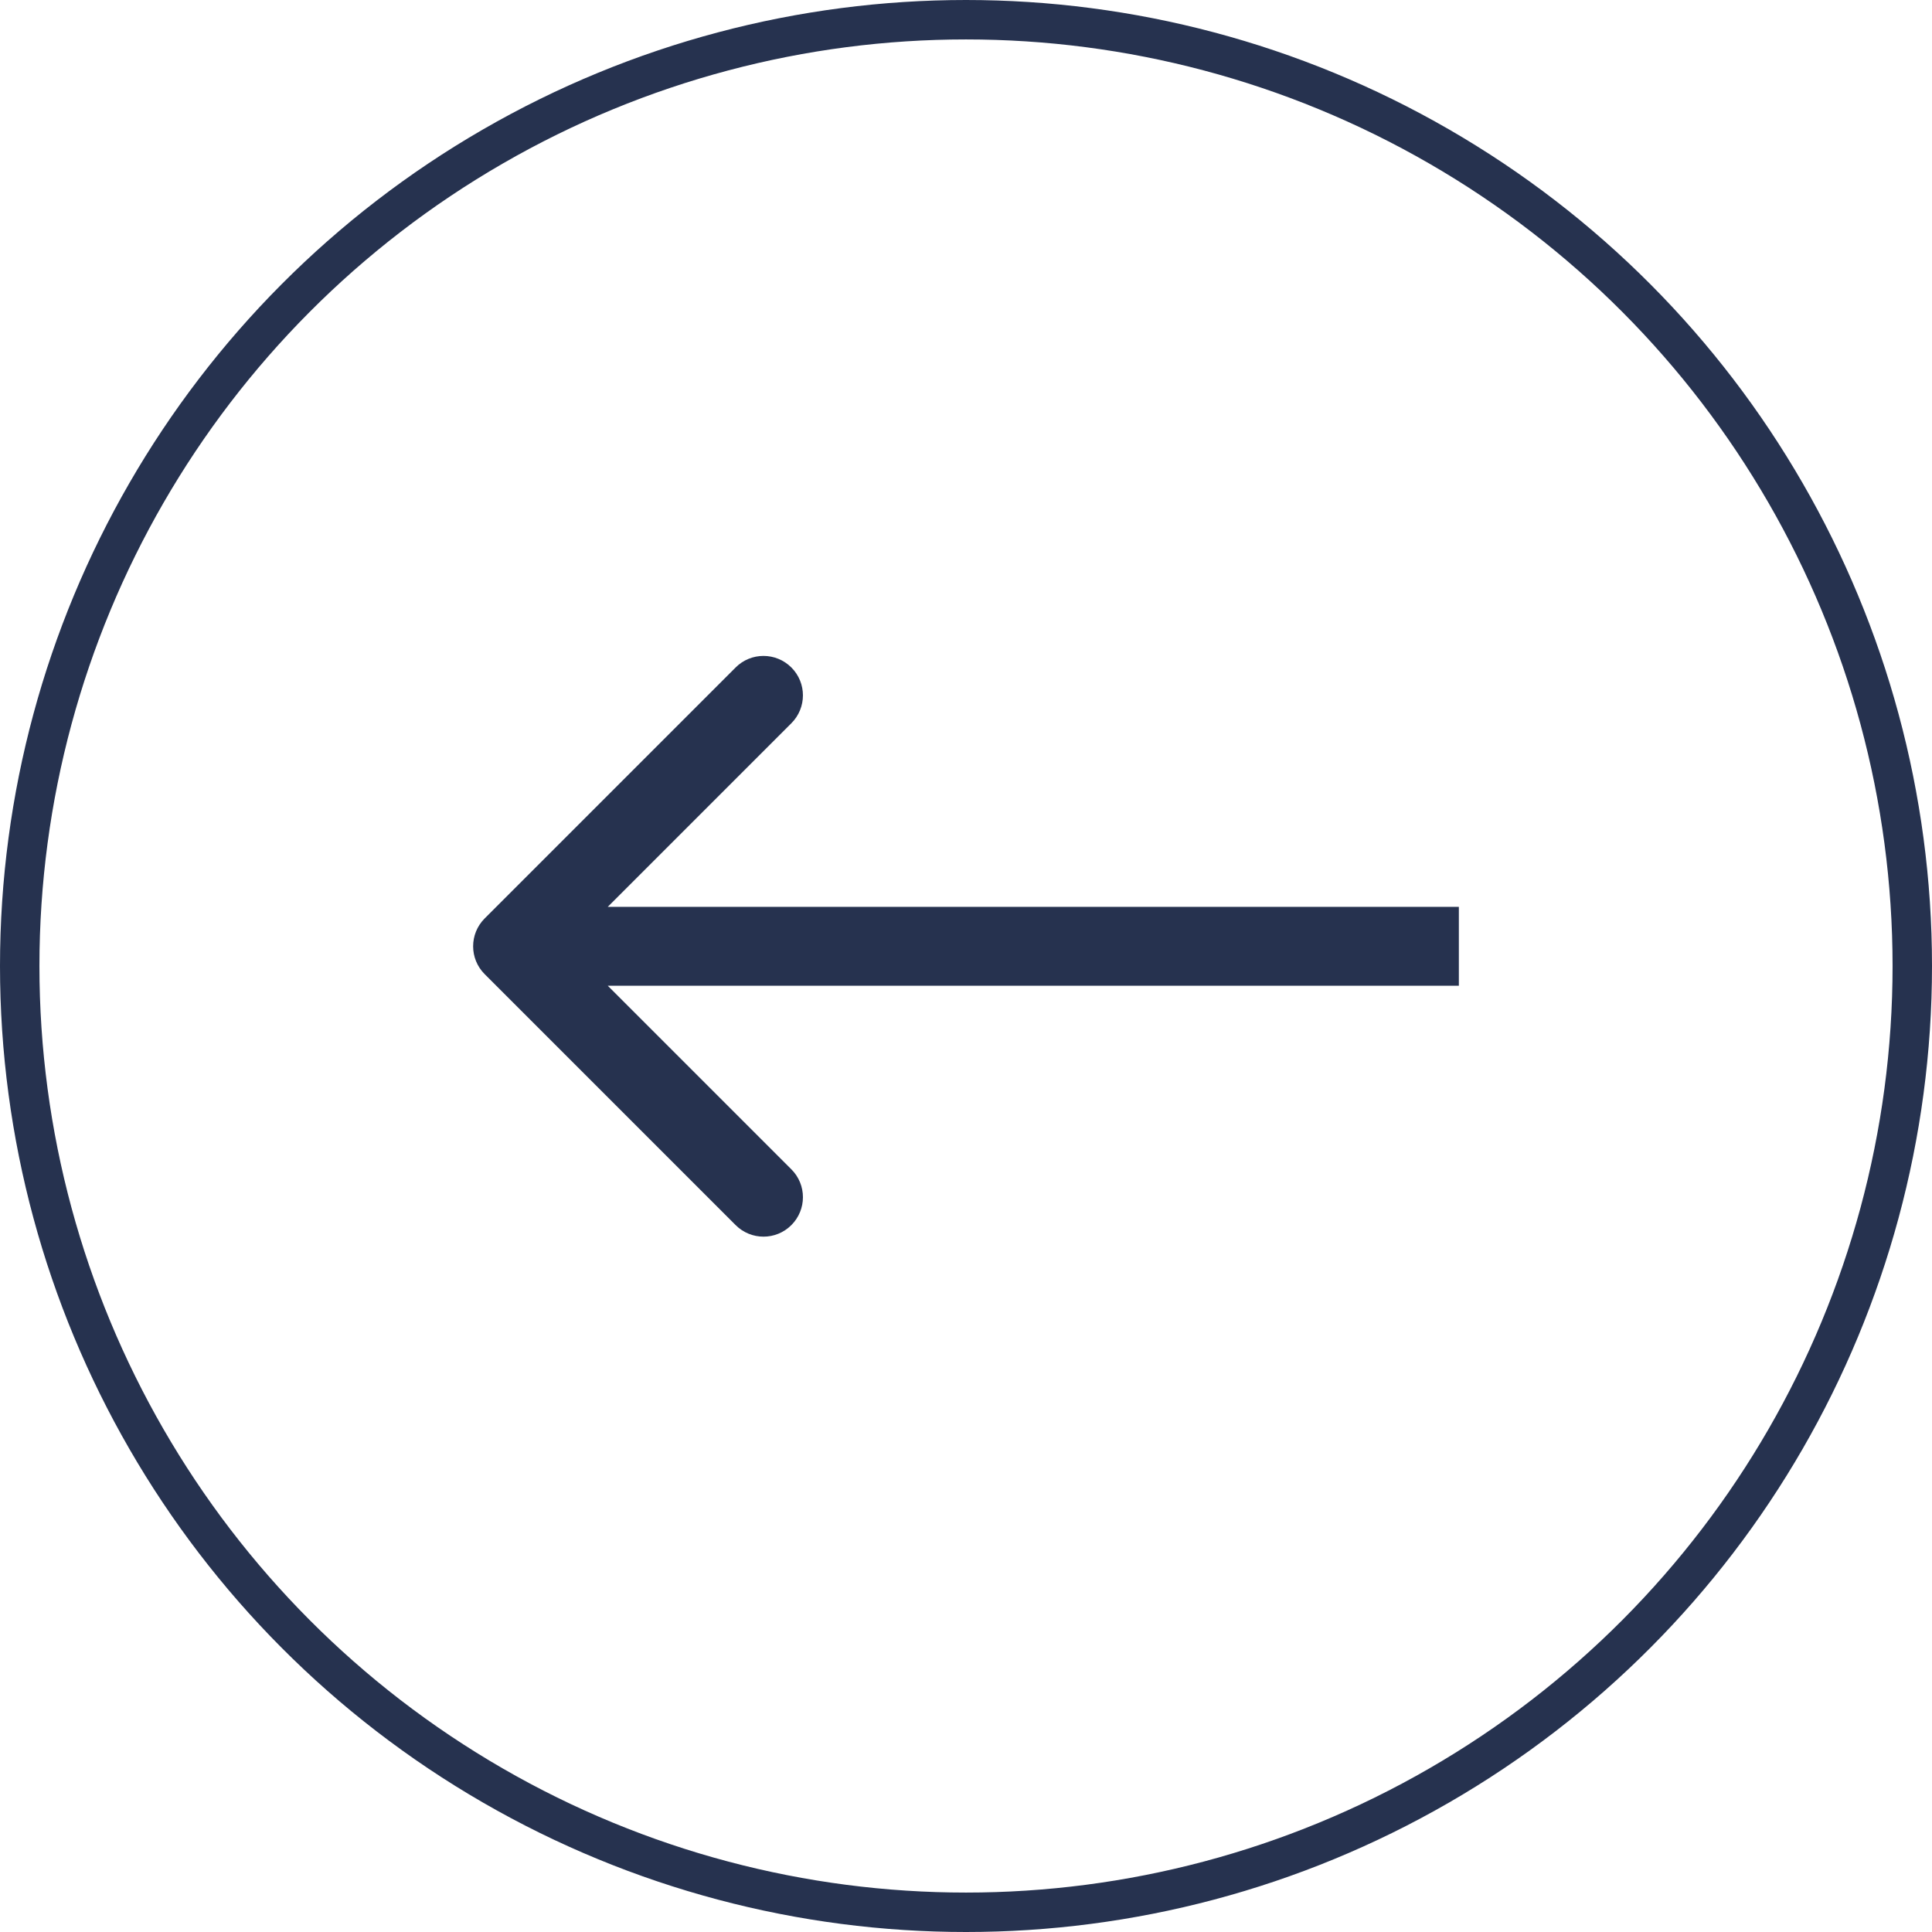
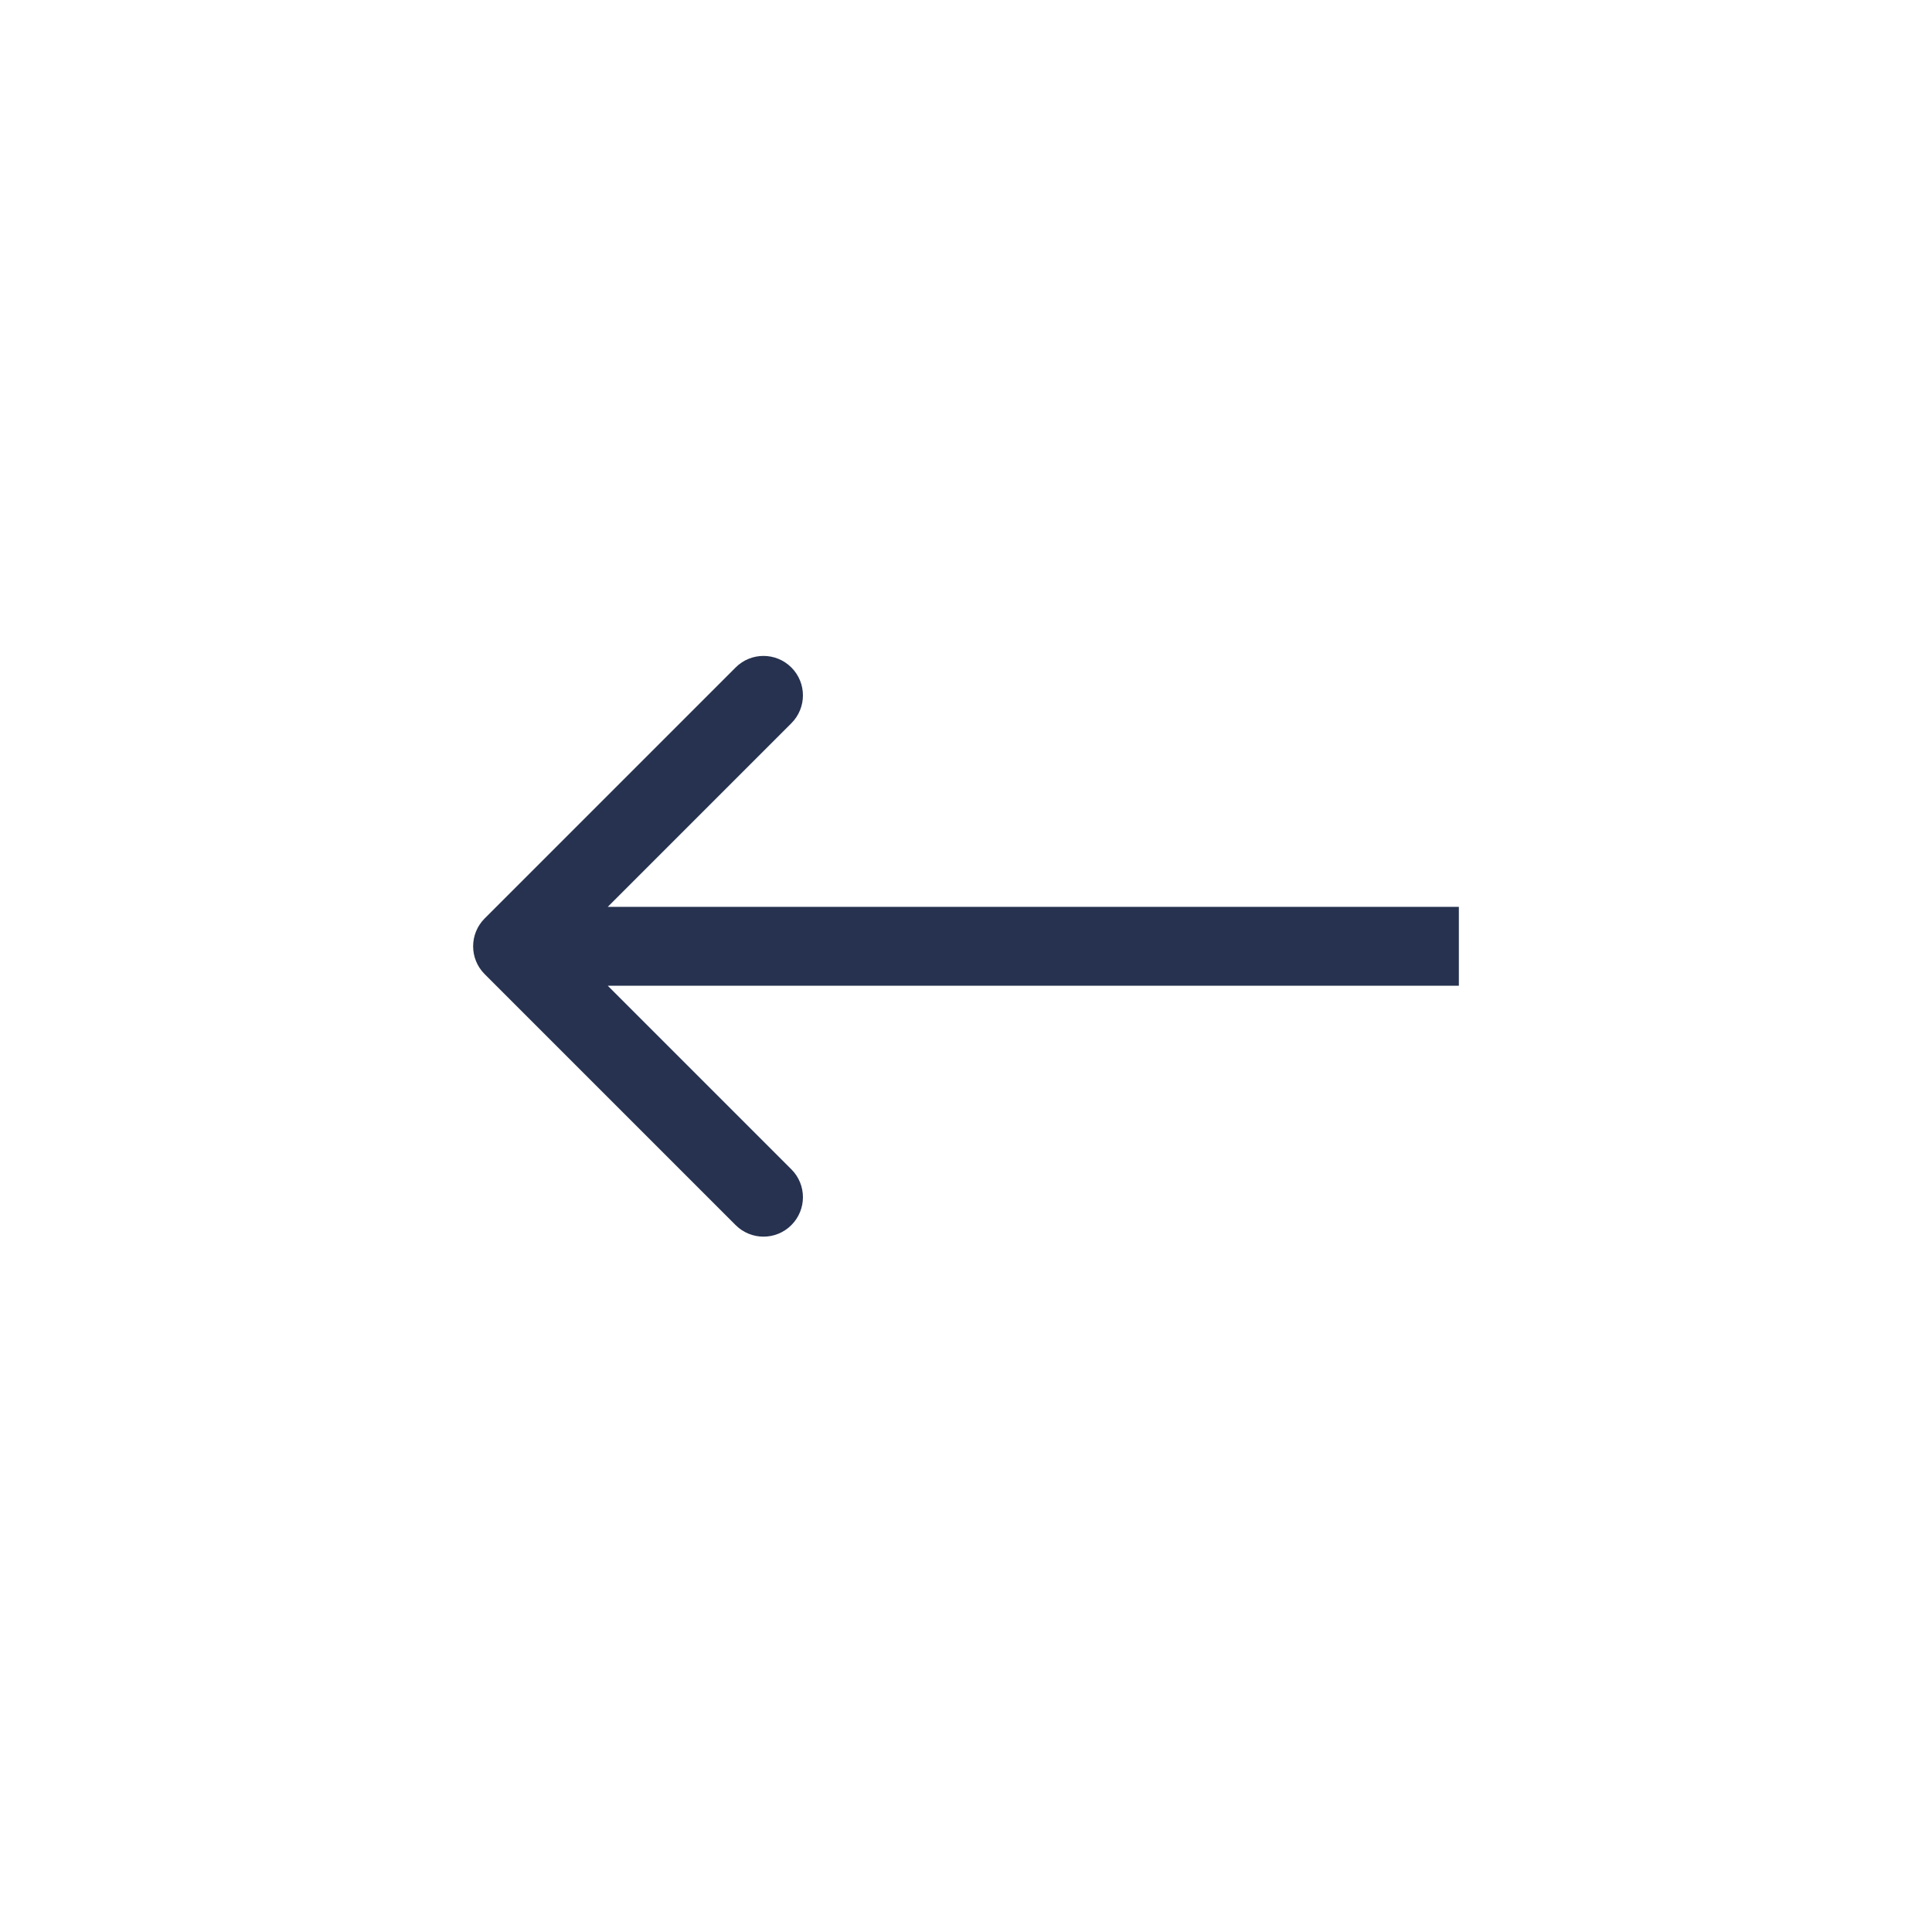
<svg xmlns="http://www.w3.org/2000/svg" width="49" height="49" fill="none">
-   <path fill="#26324F" d="M12.293 23.293c-.391.391-.391 1.024 0 1.414l6.364 6.364c.391.391 1.024.391 1.414 0 .391-.391.391-1.024 0-1.414L14.414 24l5.657-5.657c.391-.391.391-1.024 0-1.414-.391-.391-1.024-.391-1.414 0l-6.364 6.364ZM37 23H13v2h24v-2Z" />
-   <circle cx="24.5" cy="24.5" r="24" stroke="#26324F" />
+   <path fill="#26324F" d="M12.293 23.293c-.391.391-.391 1.024 0 1.414l6.364 6.364c.391.391 1.024.391 1.414 0 .391-.391.391-1.024 0-1.414L14.414 24l5.657-5.657c.391-.391.391-1.024 0-1.414-.391-.391-1.024-.391-1.414 0ZM37 23H13v2h24v-2Z" />
</svg>